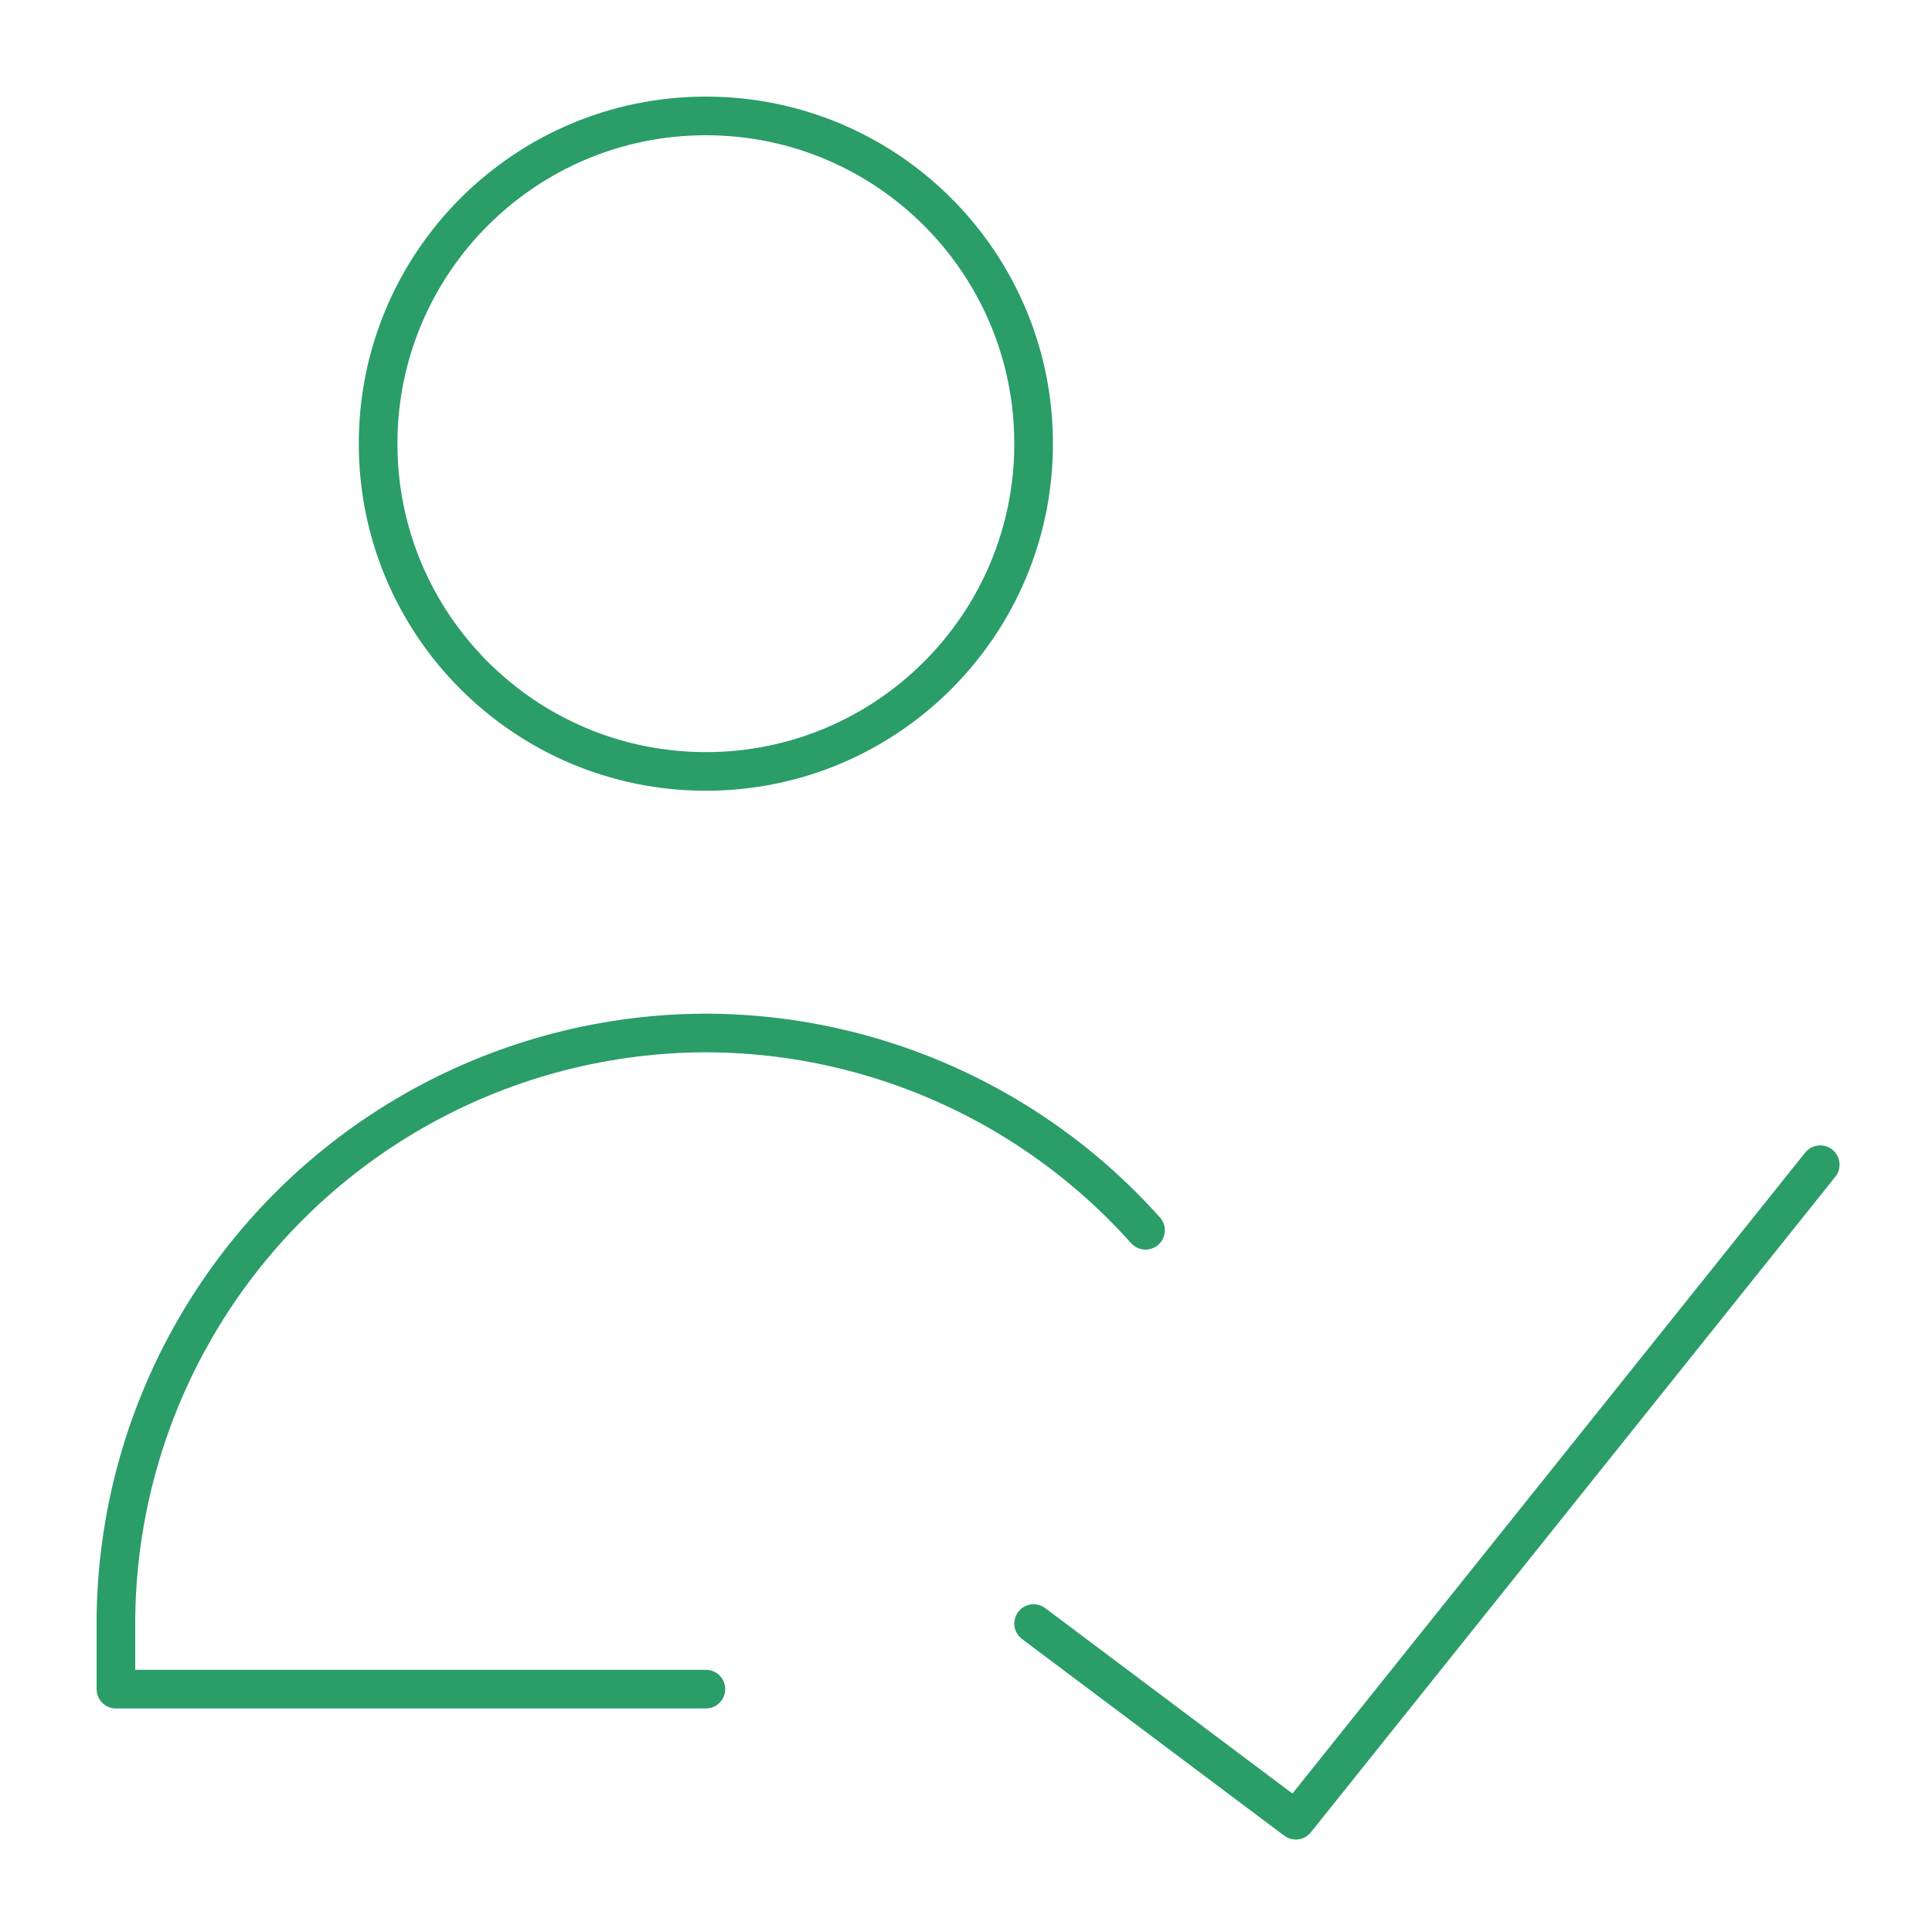
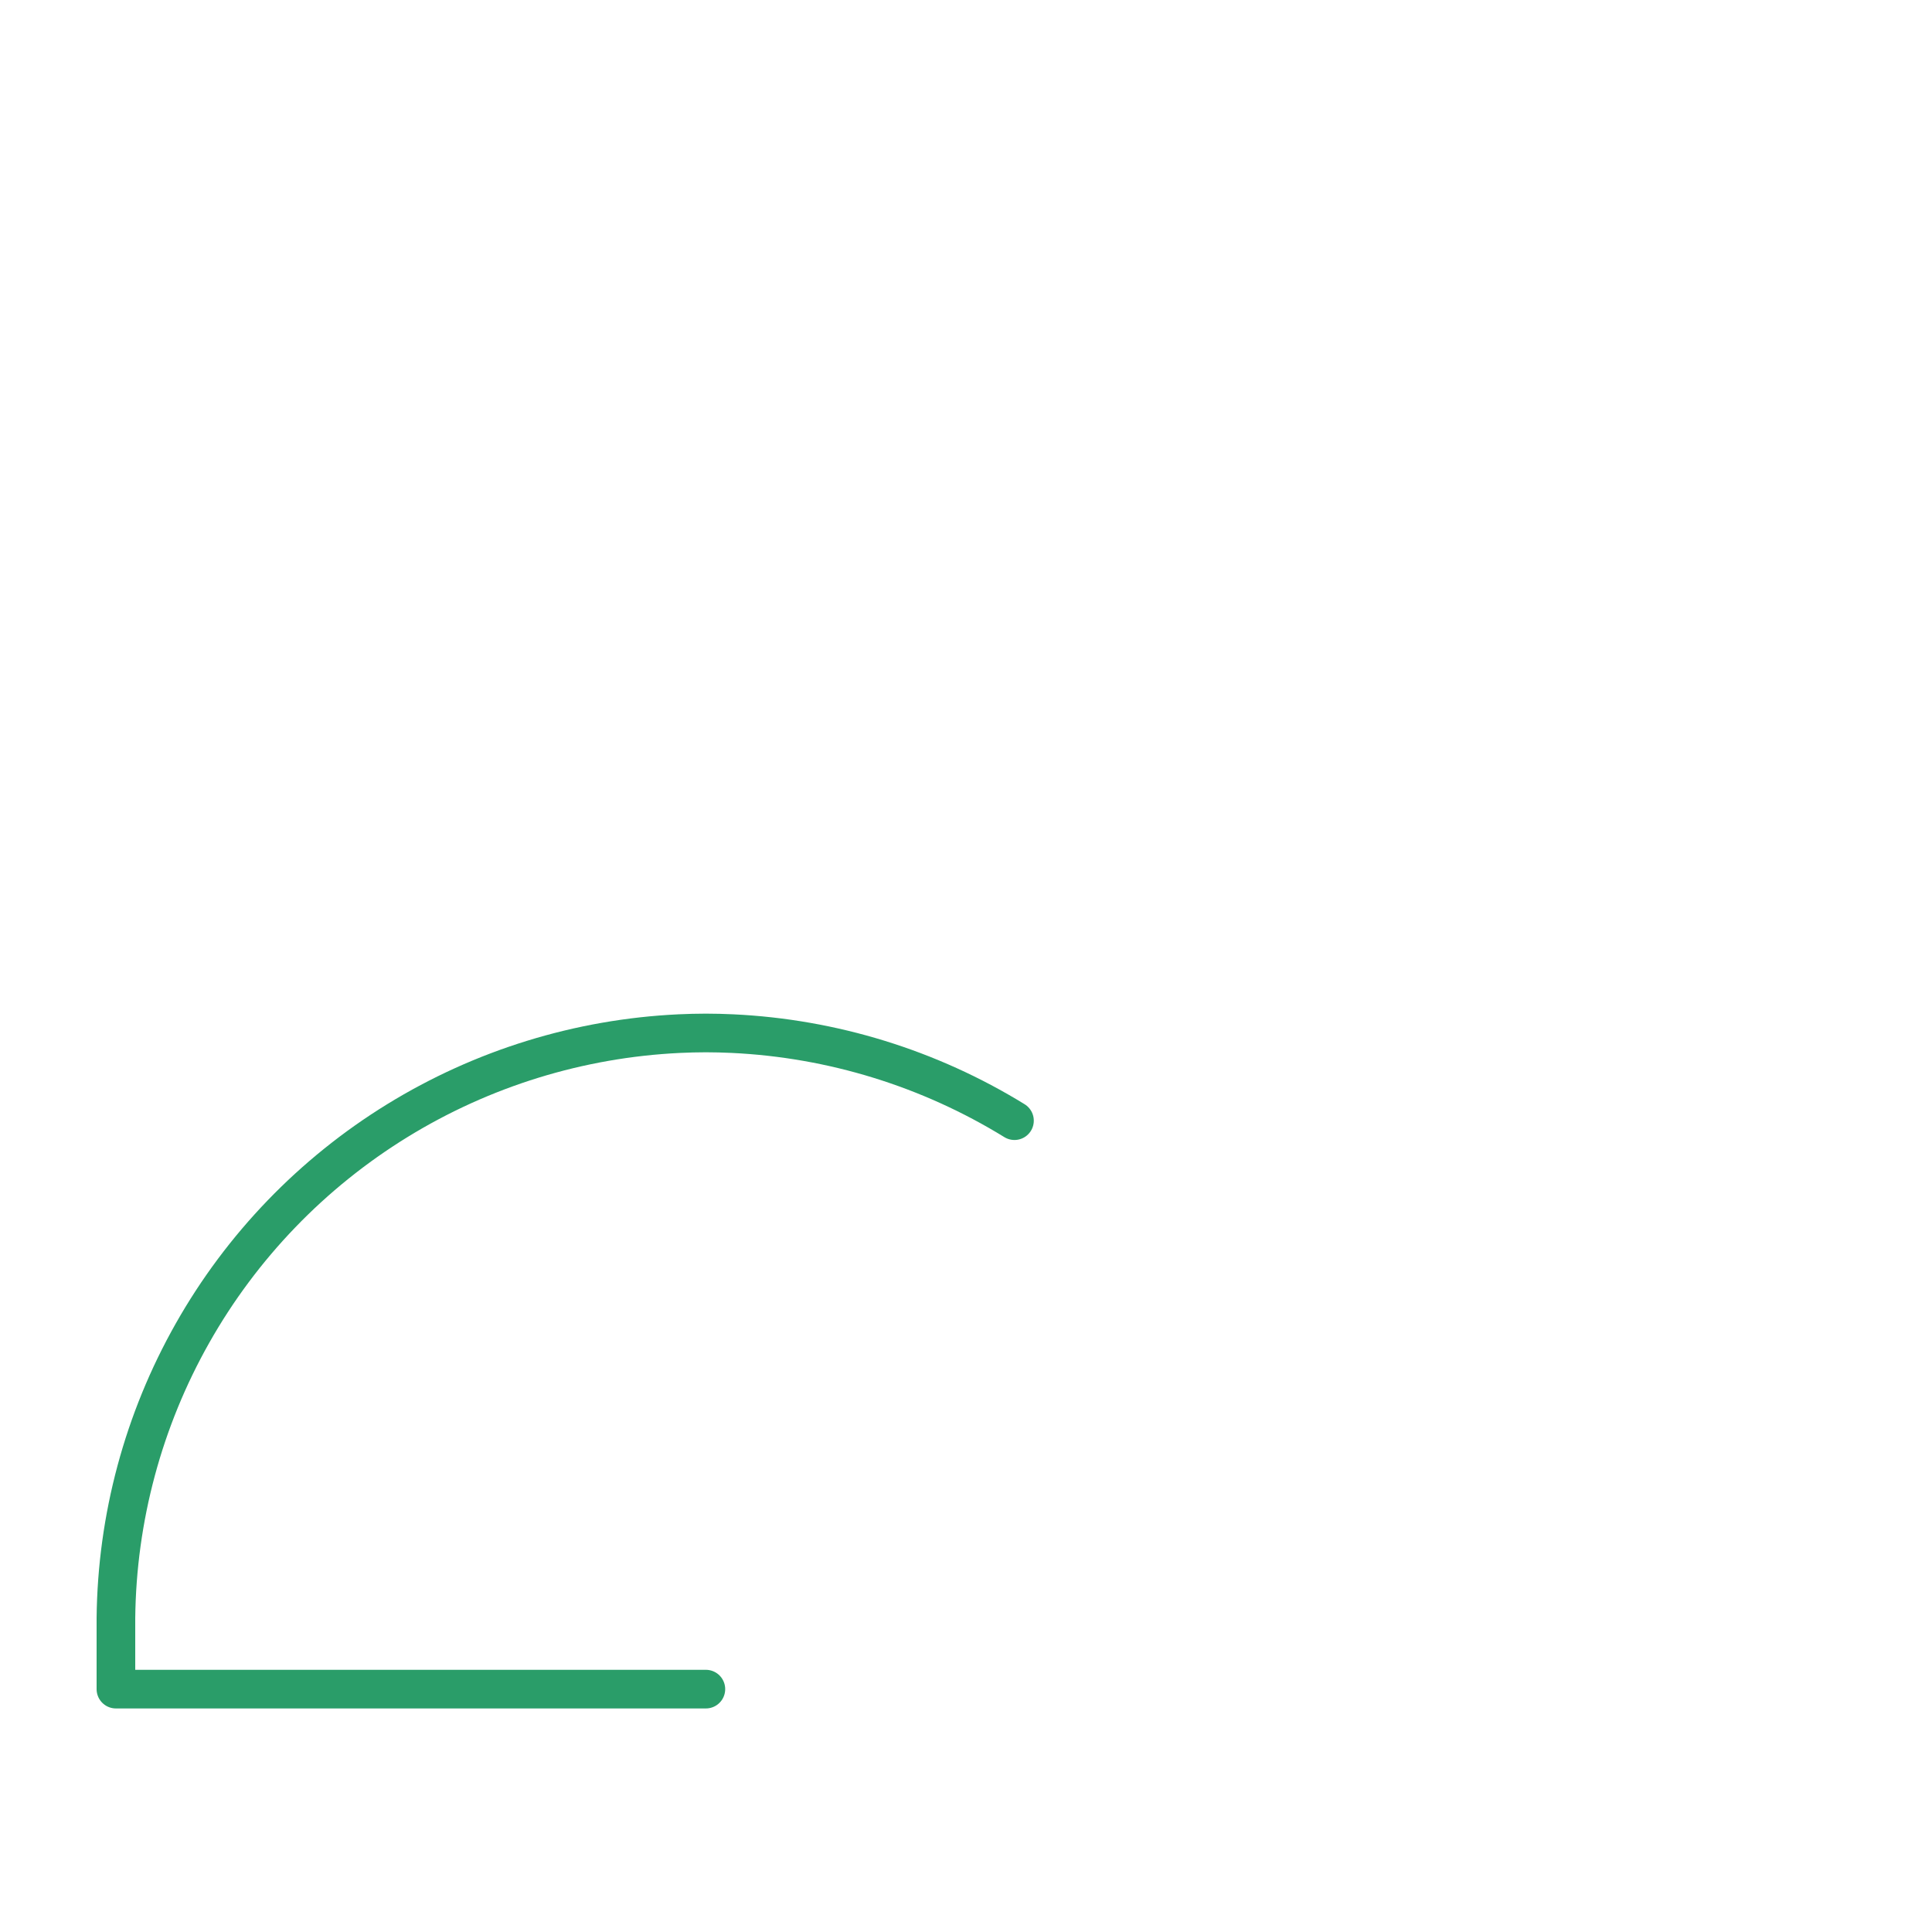
<svg xmlns="http://www.w3.org/2000/svg" width="100" height="100" viewBox="0 0 100 100" fill="none">
-   <path d="M36.536 39.929C45.905 39.929 53.5 32.333 53.5 22.964C53.5 13.595 45.905 6 36.536 6C27.167 6 19.571 13.595 19.571 22.964C19.571 32.333 27.167 39.929 36.536 39.929Z" stroke="#2A9D69" stroke-width="2" stroke-linecap="round" stroke-linejoin="round" />
-   <path d="M36.536 87.429H6L6 83.75C6.054 78.578 7.418 73.504 9.965 69.002C12.511 64.5 16.157 60.717 20.563 58.006C24.968 55.295 29.988 53.745 35.155 53.5C35.615 53.478 36.076 53.467 36.536 53.466C36.996 53.467 37.456 53.478 37.917 53.5C43.083 53.745 48.104 55.295 52.509 58.006C55.042 59.565 57.324 61.478 59.291 63.679" stroke="#2A9D69" stroke-width="2" stroke-linecap="round" stroke-linejoin="round" />
-   <path d="M94.214 60.286L67.071 94.214L53.5 84.036" stroke="#2A9D69" stroke-width="2" stroke-linecap="round" stroke-linejoin="round" />
+   <path d="M36.536 87.429H6L6 83.75C6.054 78.578 7.418 73.504 9.965 69.002C12.511 64.5 16.157 60.717 20.563 58.006C24.968 55.295 29.988 53.745 35.155 53.5C35.615 53.478 36.076 53.467 36.536 53.466C36.996 53.467 37.456 53.478 37.917 53.5C43.083 53.745 48.104 55.295 52.509 58.006" stroke="#2A9D69" stroke-width="2" stroke-linecap="round" stroke-linejoin="round" />
</svg>